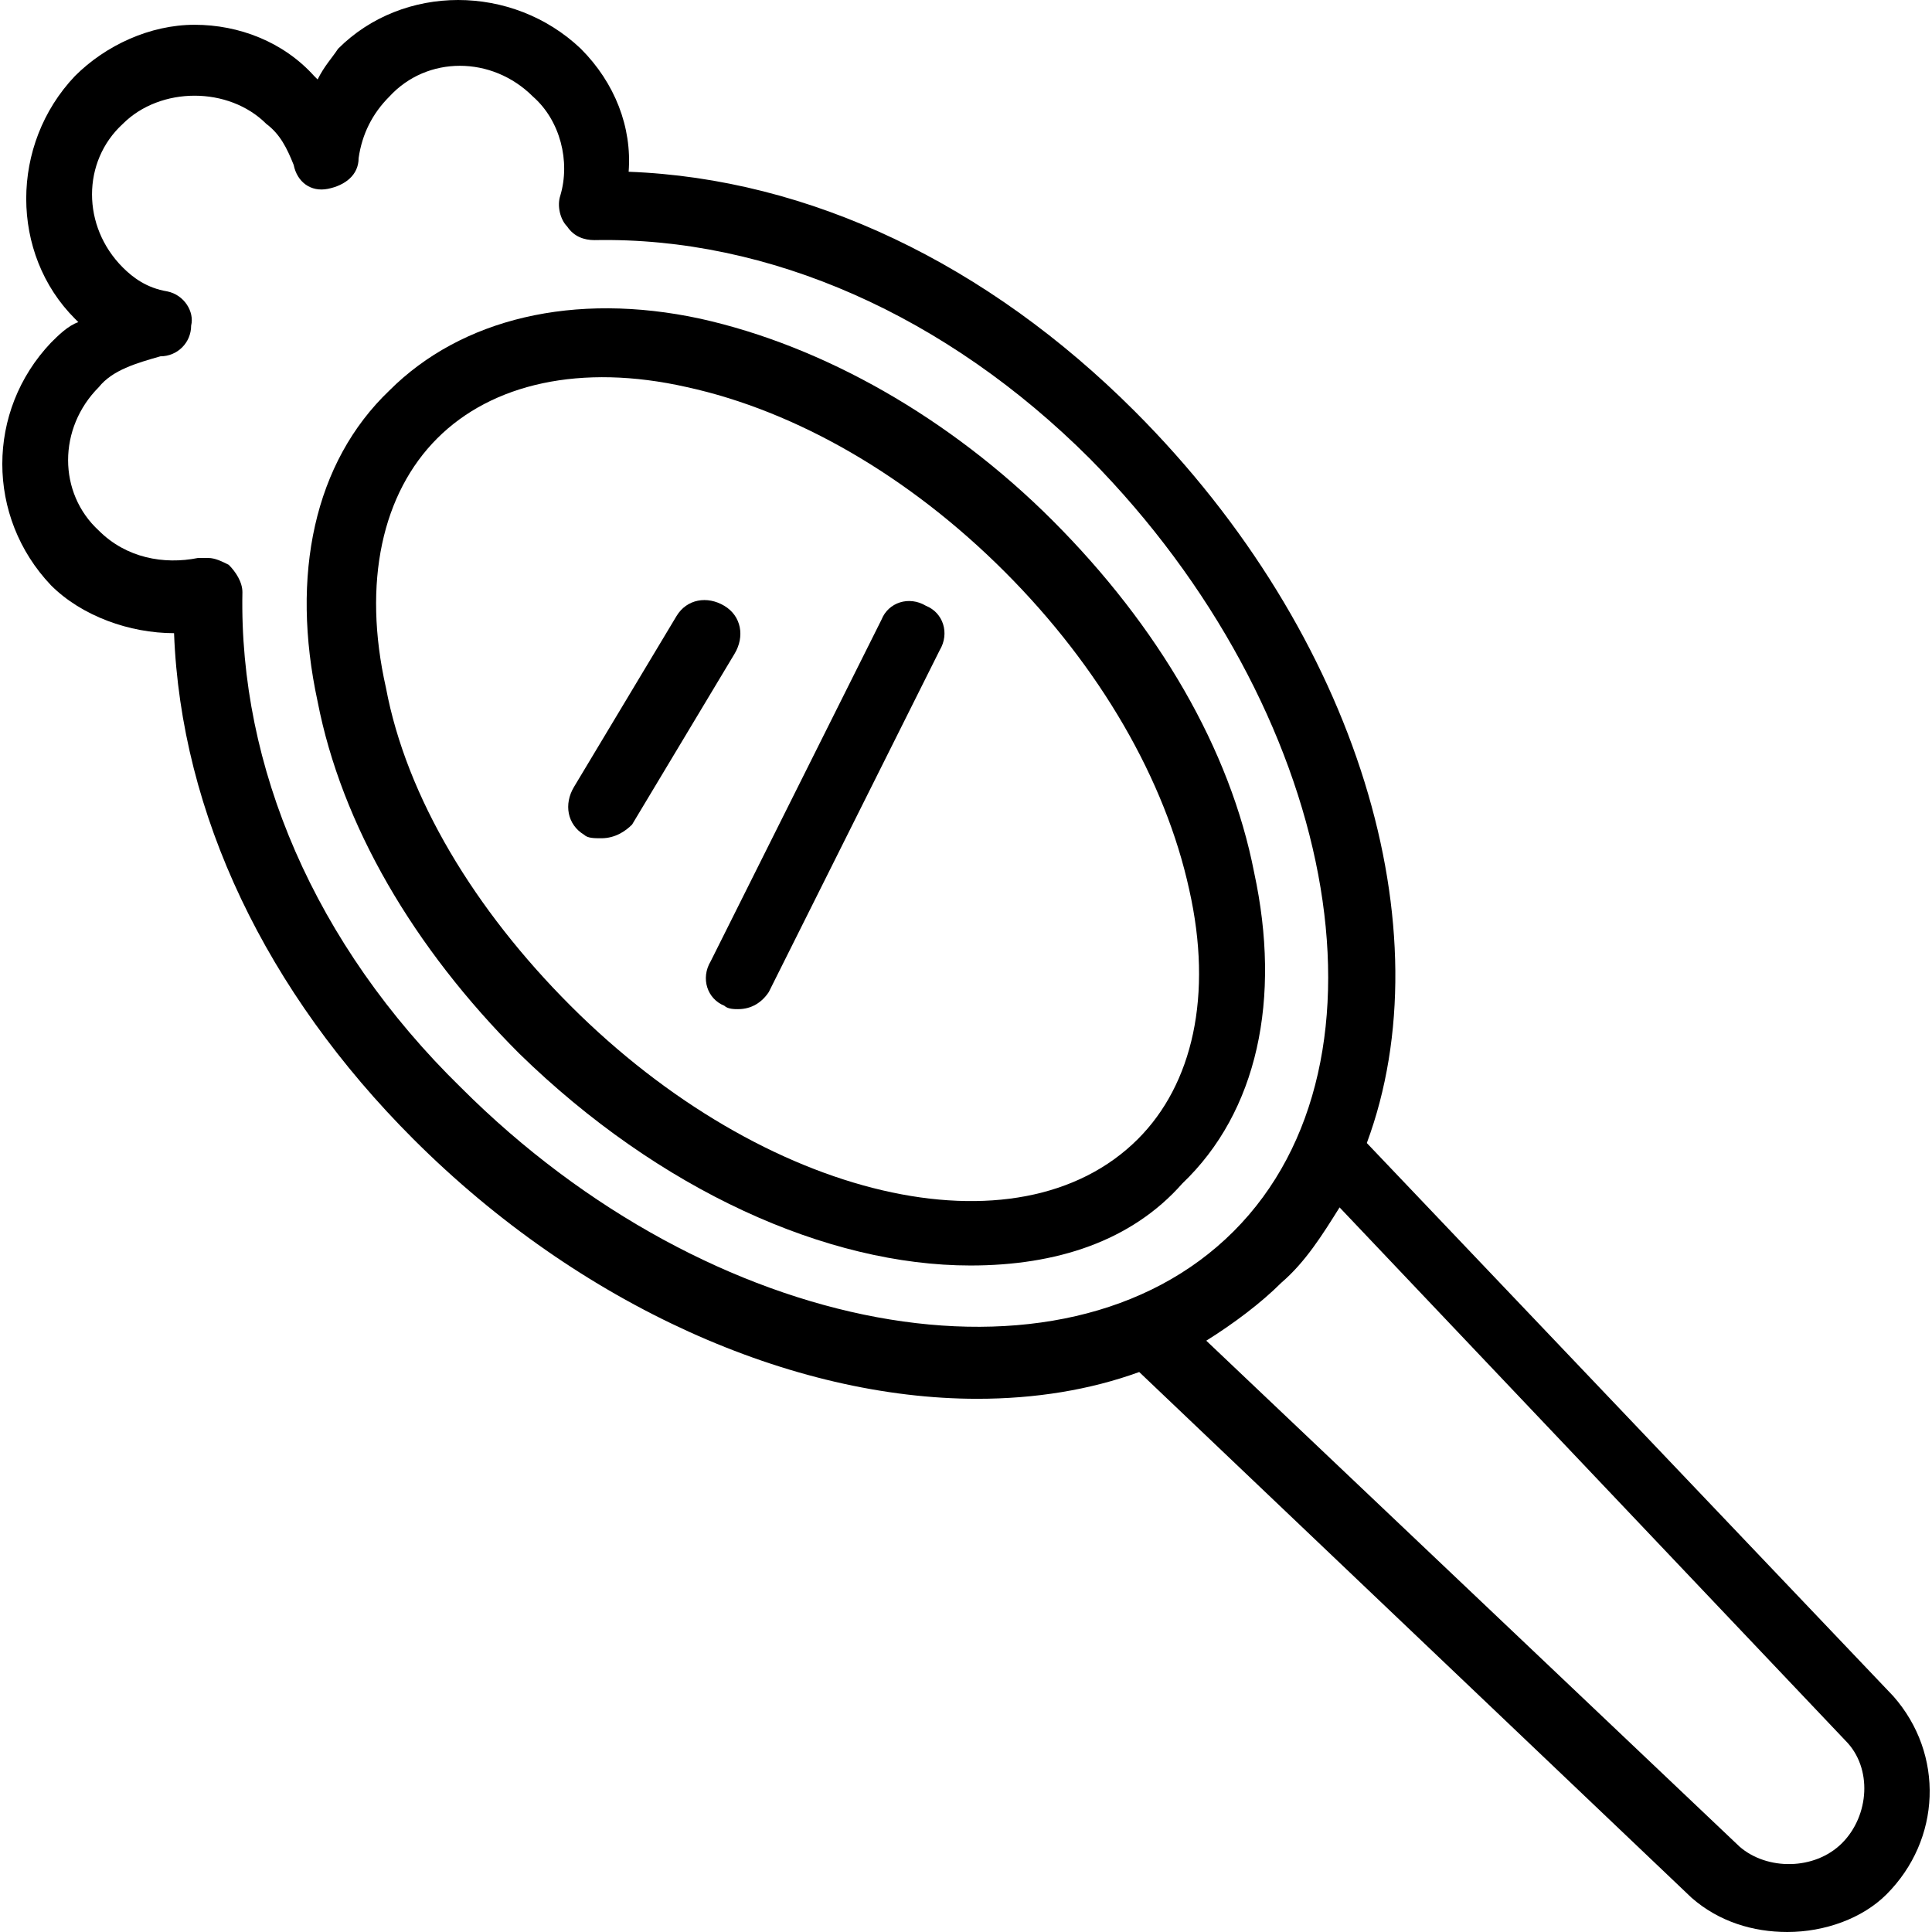
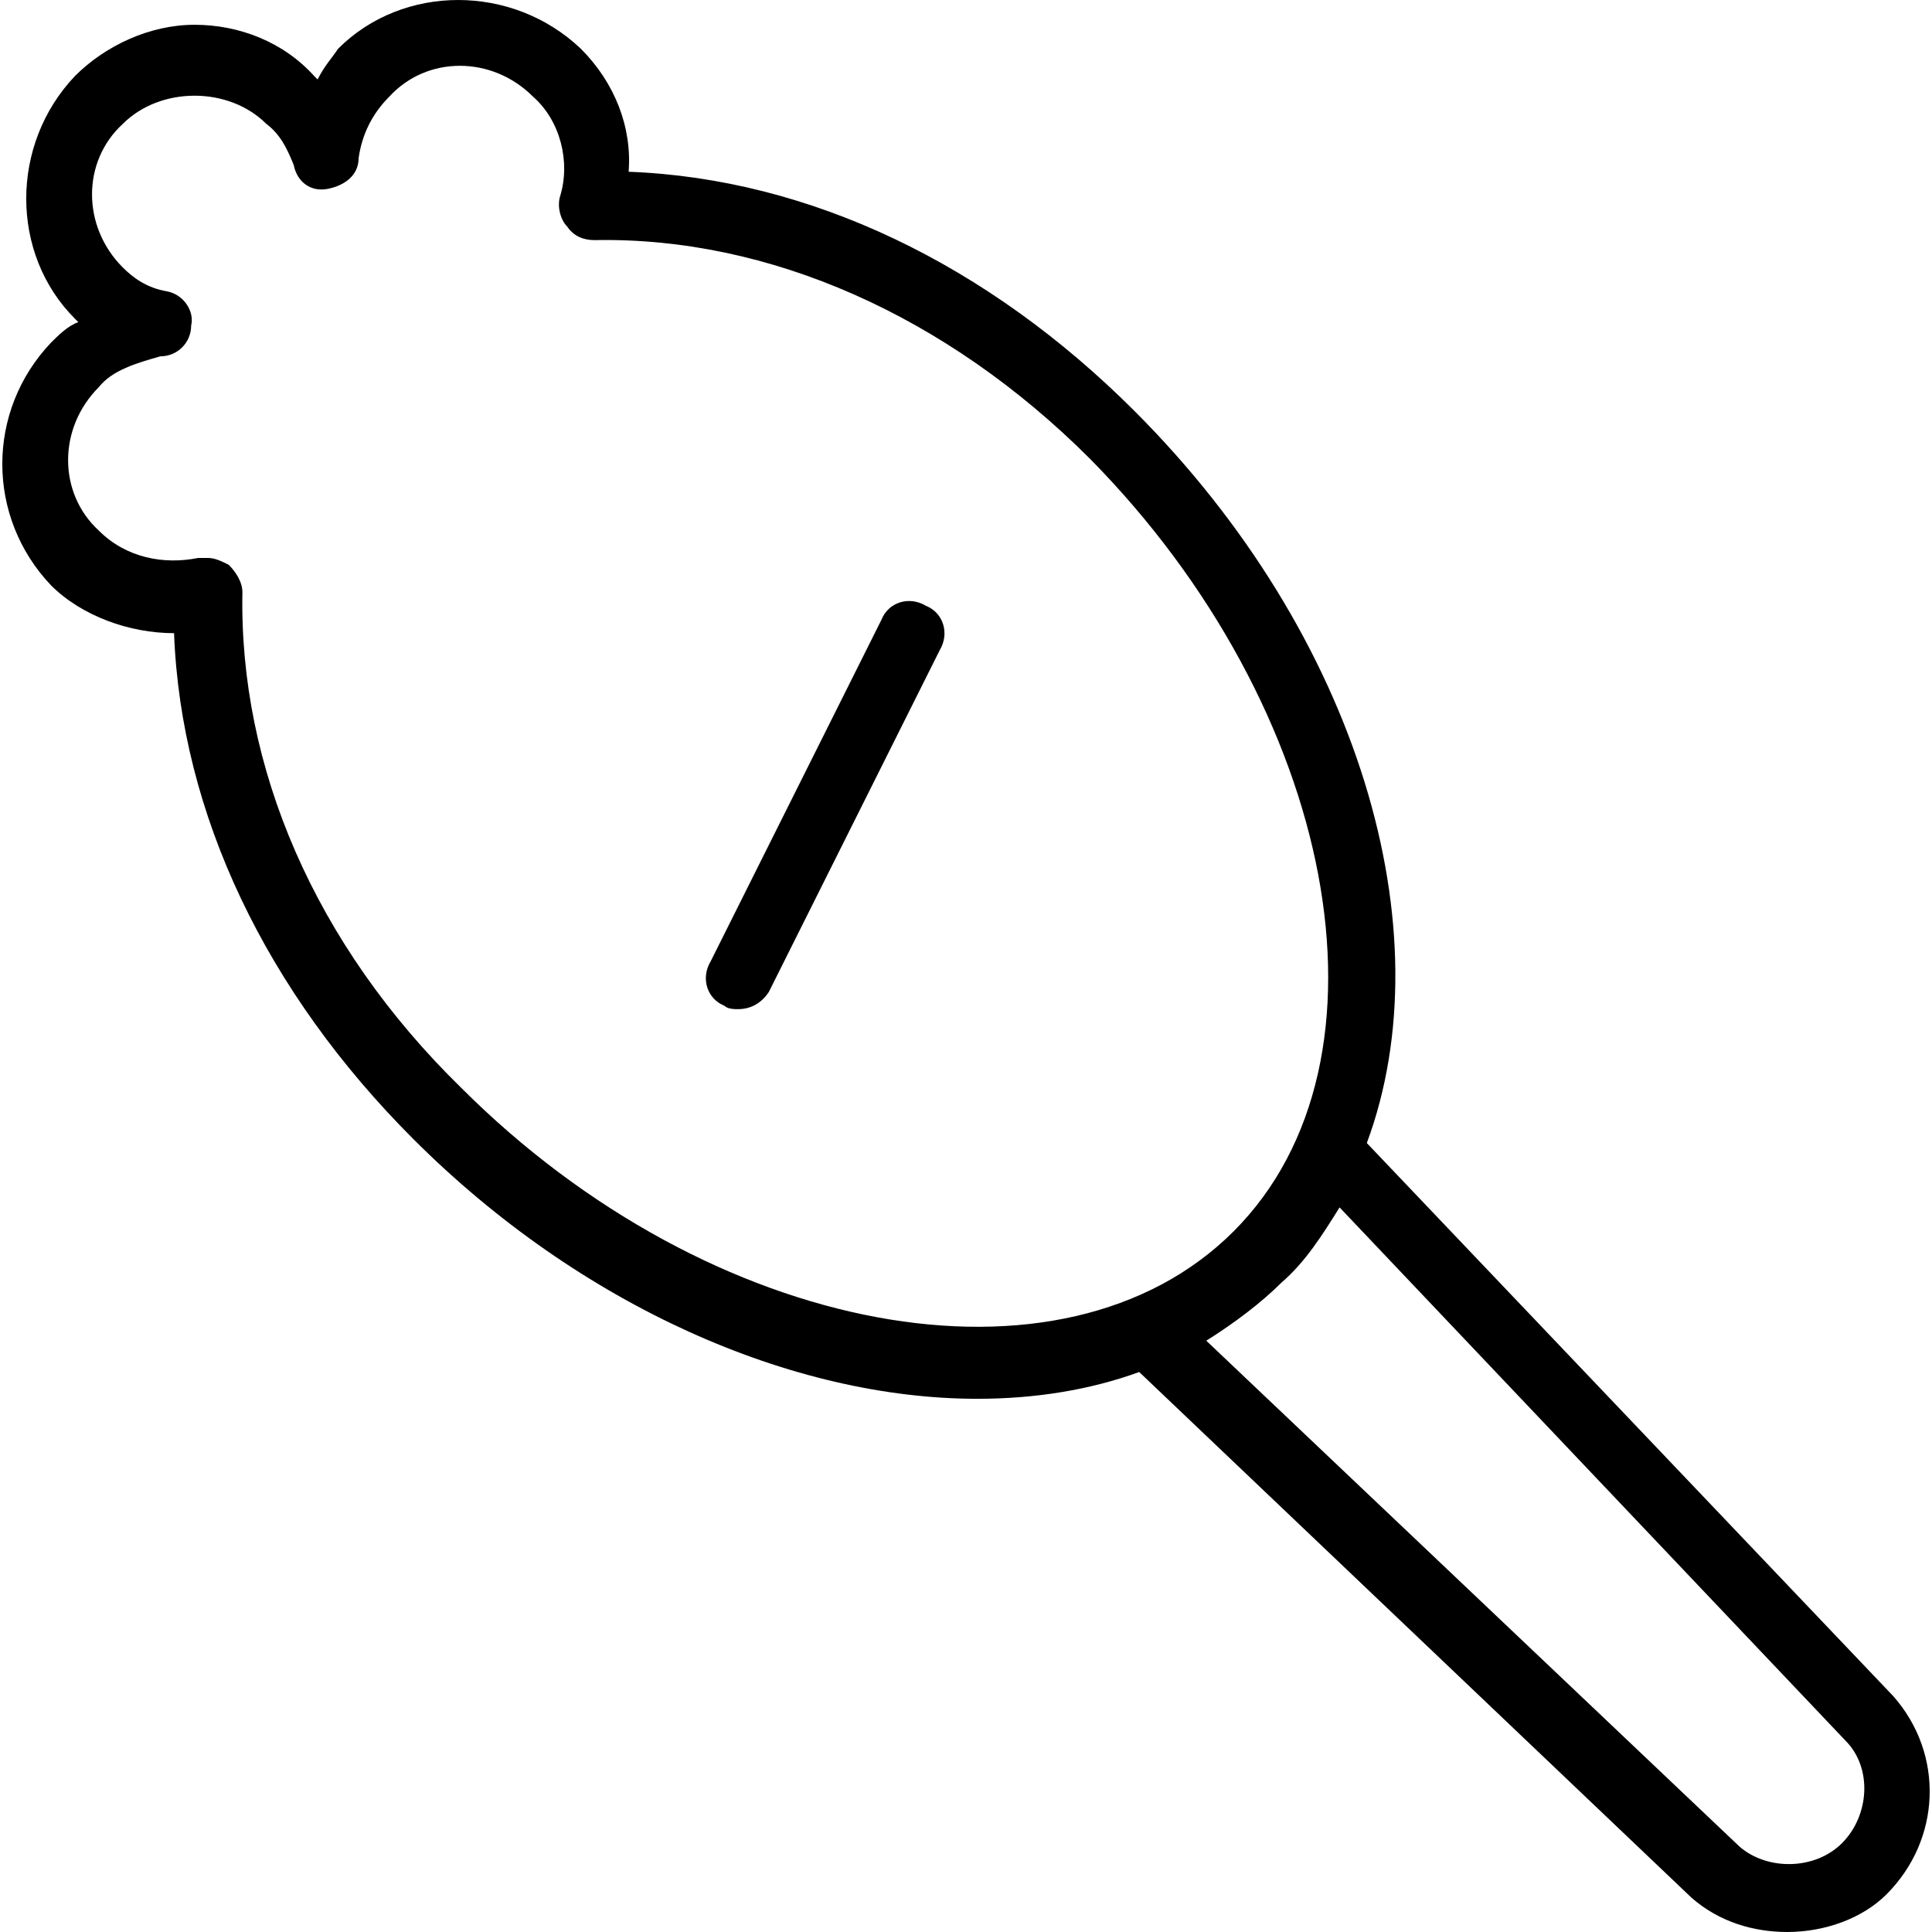
<svg xmlns="http://www.w3.org/2000/svg" fill="#000000" height="800px" width="800px" version="1.1" id="Layer_1" viewBox="0 0 507.733 507.733" xml:space="preserve">
  <g transform="translate(1 1)">
    <g>
      <g>
        <path d="M496.56,444.754L358.203,299.392c20.685-55.737-1.977-133.301-61.054-192.378     c-38.625-38.625-85.333-61.081-132.94-62.877c0.898-11.677-3.593-23.354-12.575-32.337c-17.965-17.067-46.709-17.067-63.775,0     c-1.797,2.695-3.593,4.491-5.389,8.084c-0.898-0.898-0.898-0.898-0.898-0.898C73.486,10.004,61.809,5.512,50.132,5.512     s-23.354,5.389-31.439,13.474c-17.067,17.965-17.067,46.709,0,63.775c0.898,0.898,0.898,0.898,0.898,0.898     c-2.695,0.898-5.389,3.593-7.186,5.389c-17.067,17.965-17.067,45.811,0,63.775c8.084,8.084,20.66,12.575,32.337,12.575     c1.796,47.607,24.253,94.316,62.877,132.94c44.014,44.014,99.705,68.267,148.211,68.267c15.196,0,29.549-2.316,42.559-7.034     l145.175,138.178c7.186,6.288,16.168,8.982,25.151,8.982c9.881,0,19.761-3.593,26.049-9.881     C509.135,482.481,510.033,460.025,496.56,444.754z M120.195,284.867C81.57,247.14,61.809,200.432,62.707,154.621     c0-2.695-1.797-5.389-3.593-7.186c-1.797-0.898-3.593-1.797-5.389-1.797c-0.898,0-1.797,0-2.695,0     c-8.982,1.797-18.863,0-26.049-7.186c-10.779-9.881-10.779-26.947,0-37.726c3.593-4.491,9.881-6.288,16.168-8.084     c4.491,0,8.084-3.593,8.084-8.084c0.898-3.593-1.797-8.084-6.288-8.982c-5.389-0.898-8.982-3.593-11.677-6.288     c-10.779-10.779-10.779-27.846,0-37.726c9.881-9.881,27.846-9.881,37.726,0c3.593,2.695,5.389,6.288,7.186,10.779     c0.898,4.491,4.491,7.186,8.982,6.288c4.491-0.898,8.084-3.593,8.084-8.084c0.898-6.288,3.593-11.677,8.084-16.168     c9.881-10.779,26.947-10.779,37.726,0c7.186,6.288,9.881,17.067,7.186,26.049c-0.898,2.695,0,6.288,1.797,8.084     c1.797,2.695,4.491,3.593,7.186,3.593c45.811-0.898,92.519,19.761,130.246,57.488c64.674,65.572,82.639,158.091,37.726,203.004     S185.767,350.439,120.195,284.867z M483.086,483.379c-7.186,7.186-19.761,7.186-26.947,0.898l-140.126-132.94     c7.186-4.491,14.372-9.881,19.761-15.27c6.288-5.39,10.779-12.575,15.27-19.761l132.94,140.126     C491.17,463.618,490.272,476.193,483.086,483.379z" />
-         <path d="M328.588,228.277c-6.288-32.337-25.151-64.674-52.997-92.519c-26.947-26.947-60.182-45.811-92.519-52.997     c-33.235-7.186-62.877,0-81.74,18.863c-19.761,18.863-26.049,48.505-18.863,81.74c6.288,32.337,25.151,64.674,52.997,92.519     c36.828,35.93,80.842,55.691,118.568,55.691c22.456,0,42.218-6.288,55.691-21.558     C329.486,291.154,335.774,261.512,328.588,228.277z M298.047,298.34c-31.439,31.439-97.909,16.168-149.109-35.032     c-25.151-25.151-43.116-54.793-48.505-83.537c-6.288-27.846-0.898-51.2,13.474-65.572c14.372-14.372,37.726-19.761,65.572-13.474     c28.744,6.288,58.386,23.354,83.537,48.505s42.218,54.793,48.505,83.537C317.809,260.614,312.419,283.968,298.047,298.34z" />
        <path d="M242.356,158.214c-4.491-2.695-9.881-0.898-11.677,3.593l-44.912,89.825c-2.695,4.491-0.898,9.881,3.593,11.677     c0.898,0.898,2.695,0.898,3.593,0.898c3.593,0,6.288-1.797,8.084-4.491l44.912-89.825     C248.644,165.4,246.847,160.011,242.356,158.214z" />
-         <path d="M189.36,158.214c-4.491-2.695-9.881-1.797-12.575,2.695l-26.947,44.912c-2.695,4.491-1.797,9.881,2.695,12.575     c0.898,0.898,2.695,0.898,4.491,0.898c3.593,0,6.288-1.796,8.084-3.593l26.947-44.912     C194.749,166.298,193.851,160.909,189.36,158.214z" />
      </g>
    </g>
  </g>
</svg>